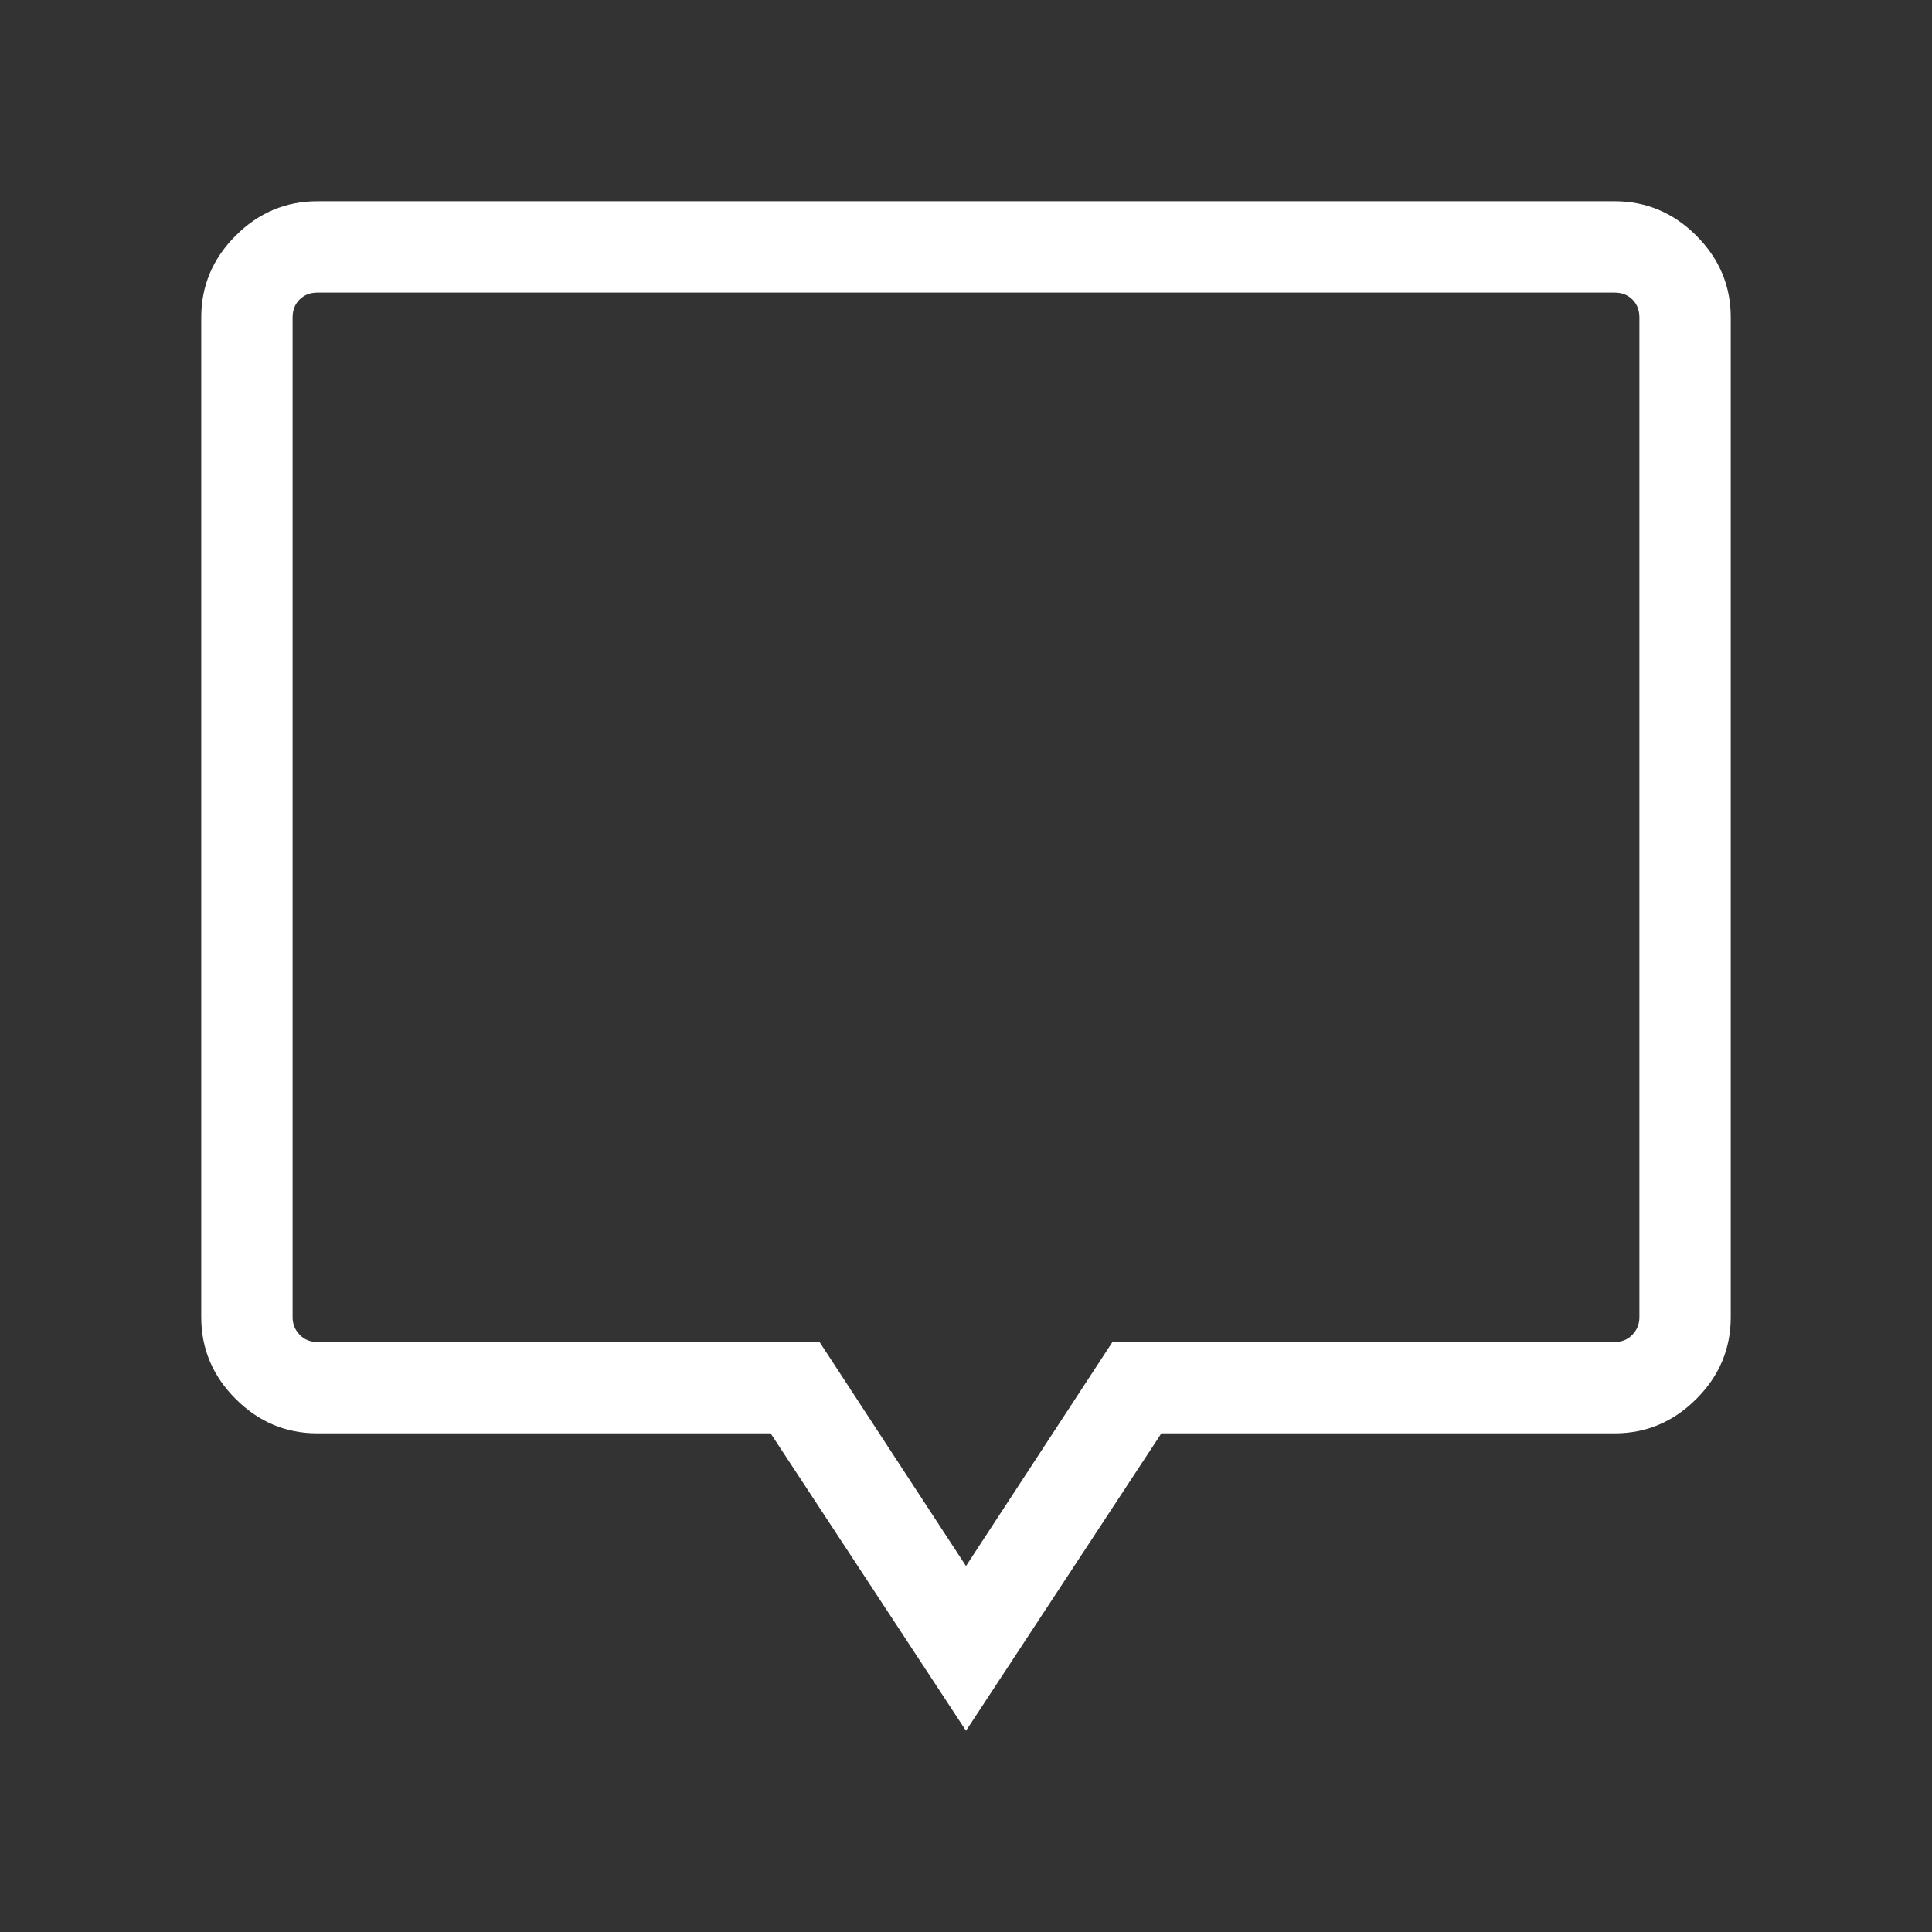
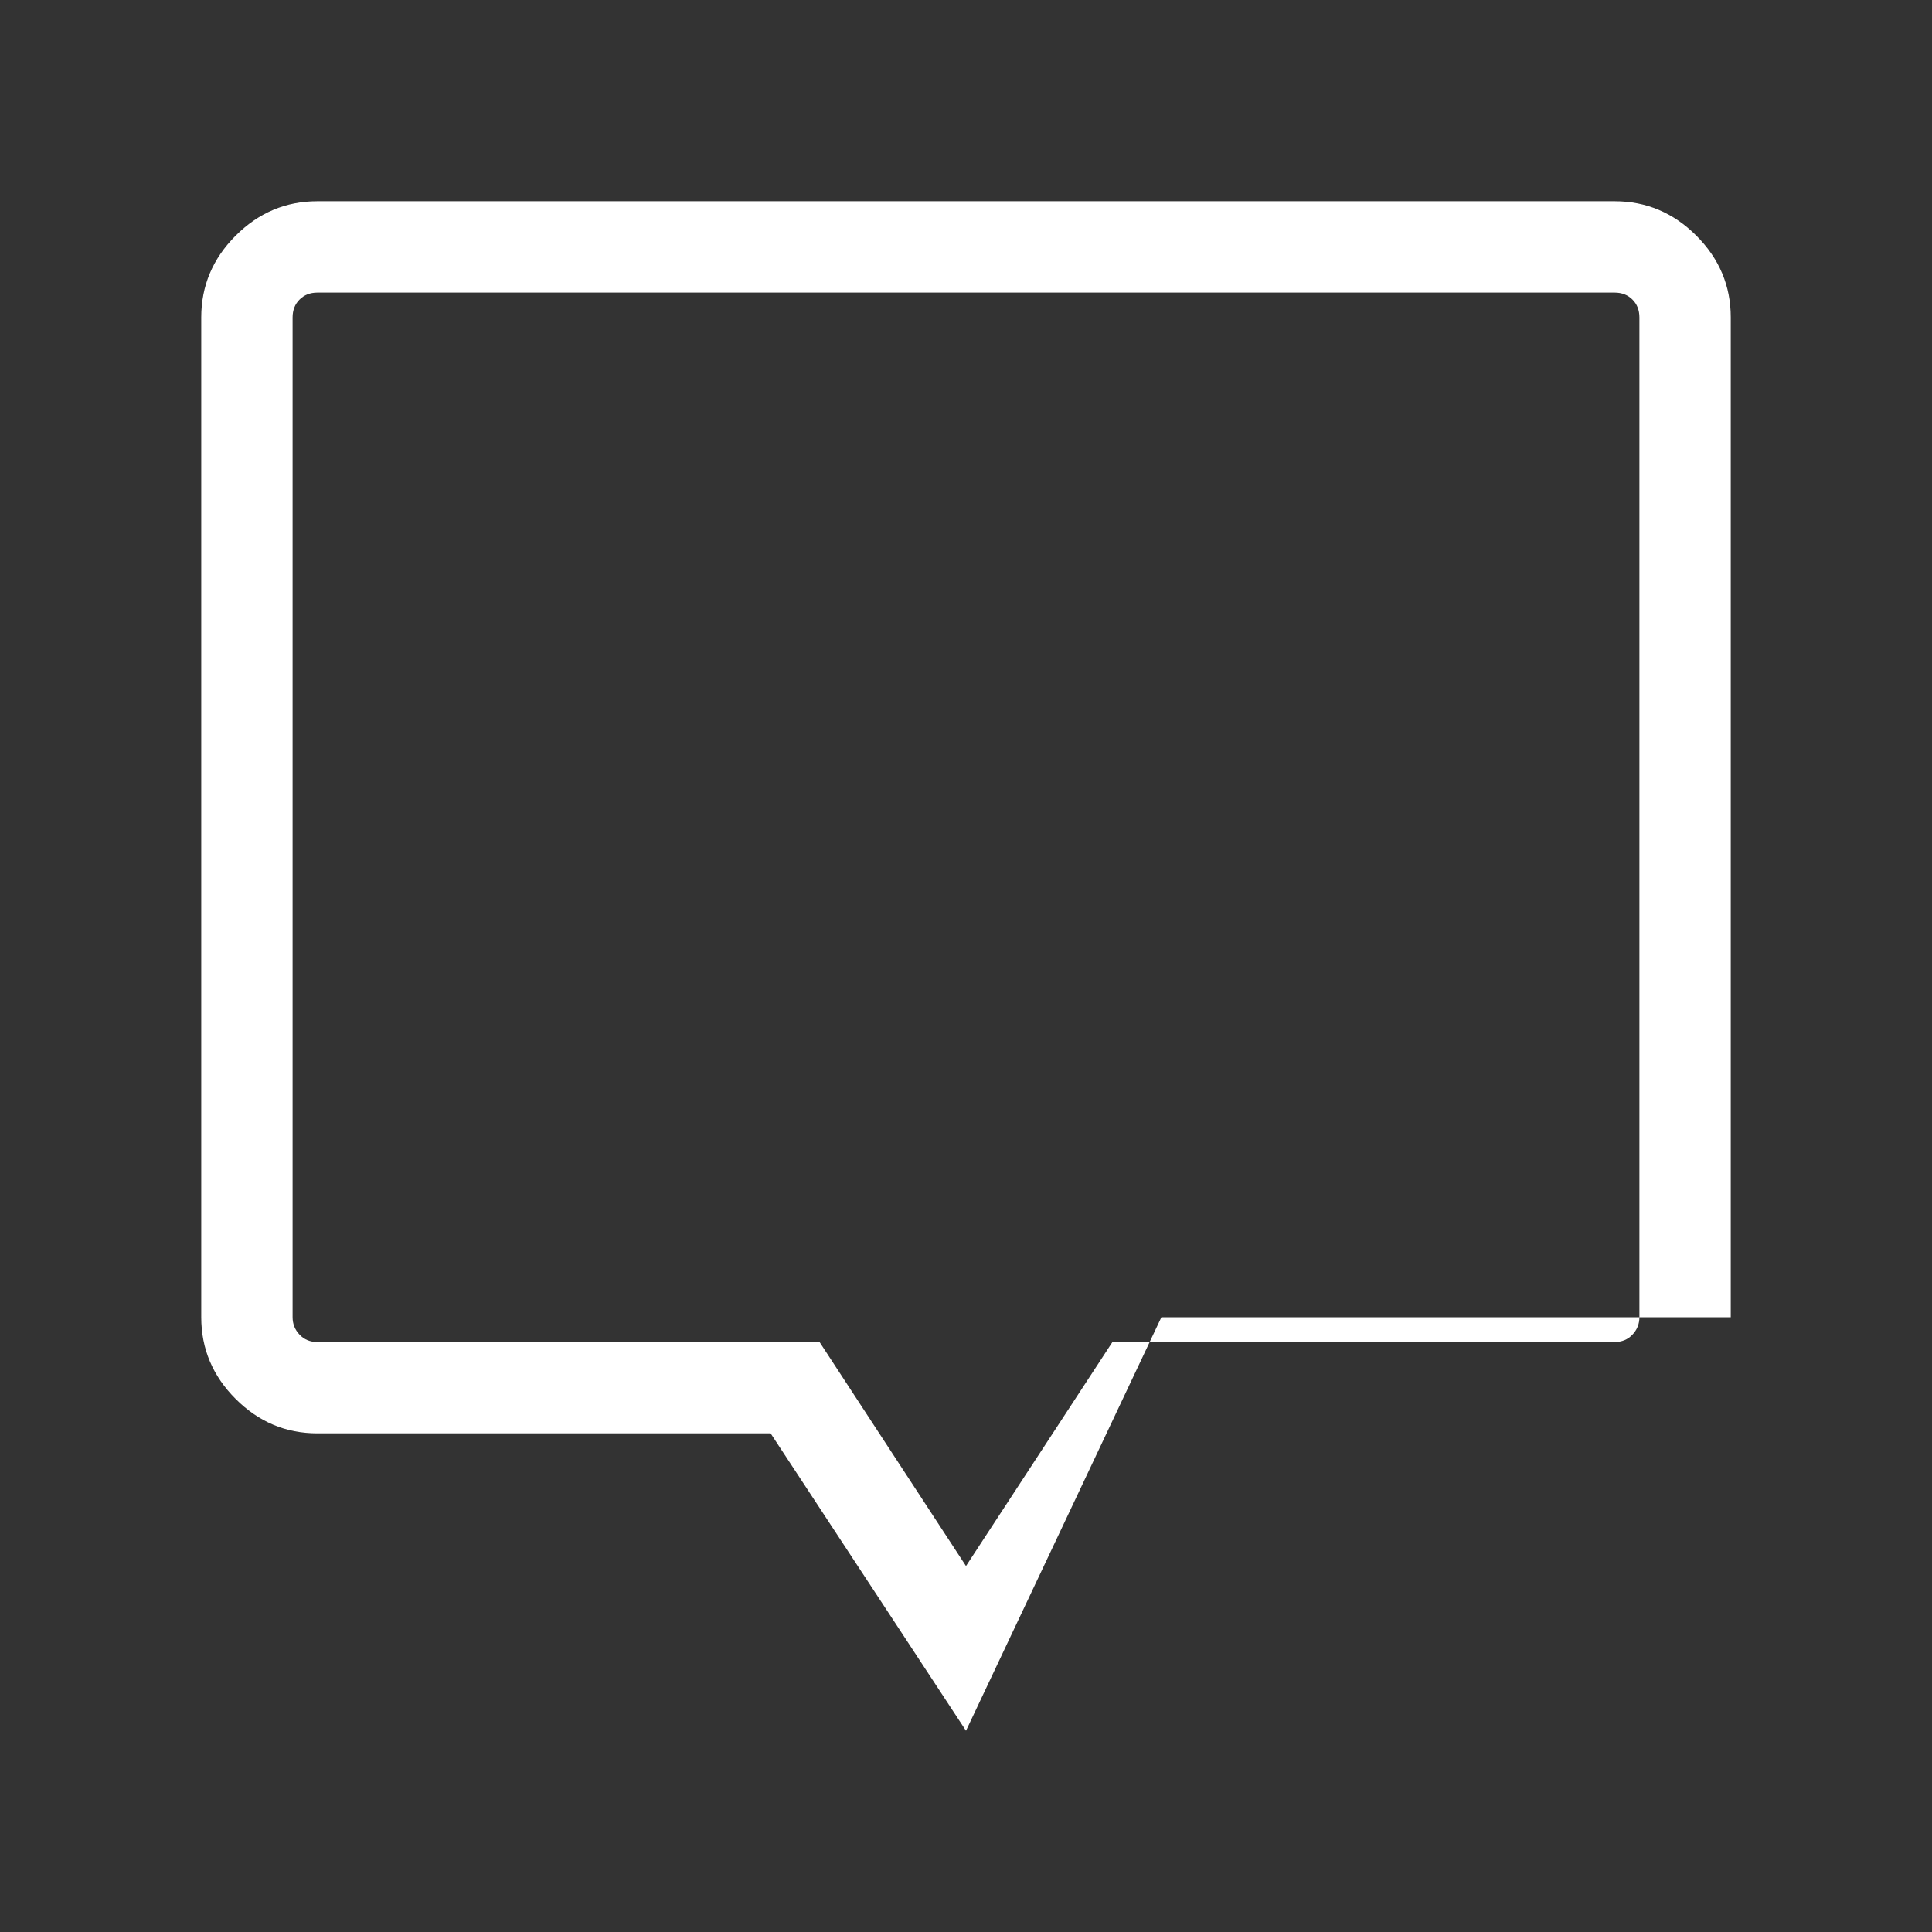
<svg xmlns="http://www.w3.org/2000/svg" height="48px" viewBox="0 -960 960 960" width="48px" fill="#ffffff">
  <rect x="0" y="-960" width="960" height="960" fill="#333333" stroke="none" />
-   <path d="m480-100-97.08-147.77H157.69q-23.5 0-40.59-17.1-17.1-17.09-17.1-40.59v-496.85q0-23.5 17.1-40.59 17.09-17.1 40.59-17.1h644.62q23.5 0 40.59 17.1 17.1 17.09 17.1 40.59v496.85q0 23.5-17.1 40.59-17.09 17.1-40.59 17.1H577.08L480-100Zm0-81.85 72.77-111.3h249.54q5.38 0 8.84-3.66 3.46-3.65 3.46-8.65v-496.85q0-5.38-3.46-8.84t-8.84-3.46H157.69q-5.38 0-8.84 3.46t-3.46 8.84v496.85q0 5 3.46 8.65 3.46 3.66 8.84 3.66h249.54L480-181.85Zm0-372.53Z" />
+   <path d="m480-100-97.08-147.77H157.69q-23.5 0-40.59-17.1-17.1-17.09-17.1-40.59v-496.85q0-23.5 17.1-40.59 17.09-17.1 40.59-17.1h644.62q23.5 0 40.59 17.1 17.1 17.09 17.1 40.59v496.85H577.08L480-100Zm0-81.85 72.77-111.3h249.54q5.38 0 8.84-3.66 3.46-3.65 3.46-8.65v-496.85q0-5.38-3.46-8.84t-8.84-3.46H157.69q-5.38 0-8.84 3.46t-3.46 8.84v496.85q0 5 3.46 8.65 3.46 3.66 8.84 3.66h249.54L480-181.85Zm0-372.53Z" />
</svg>